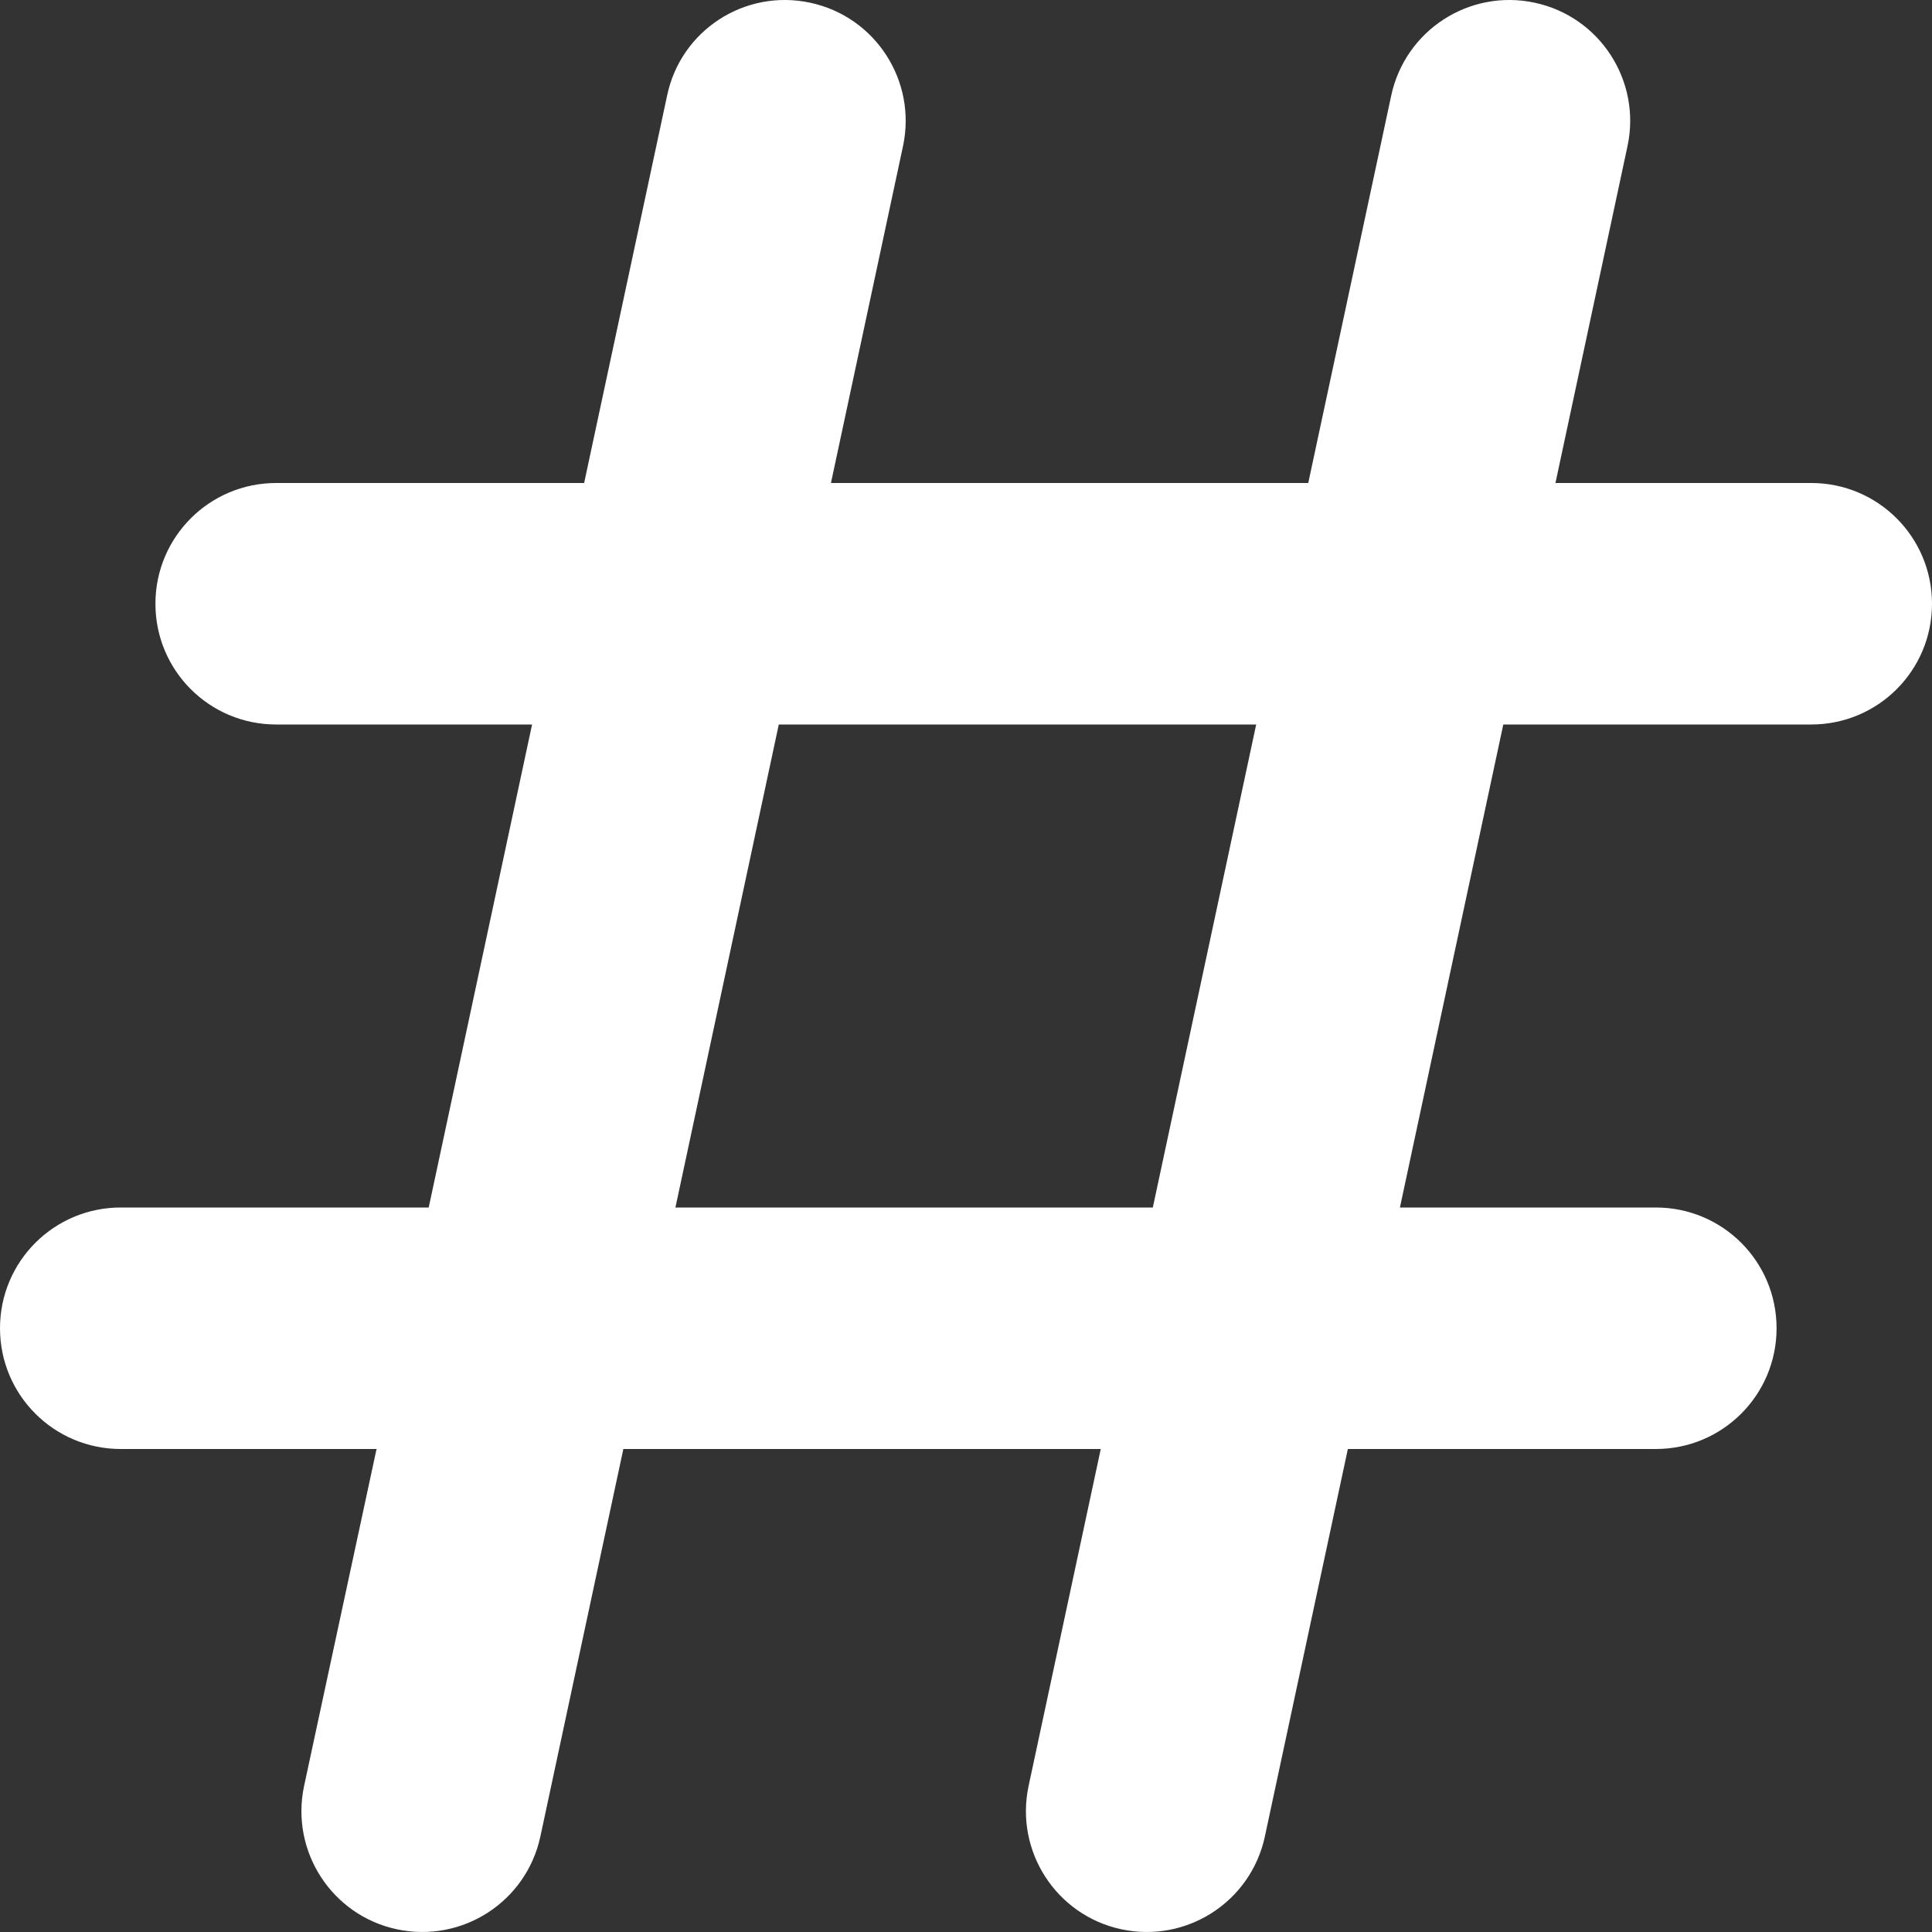
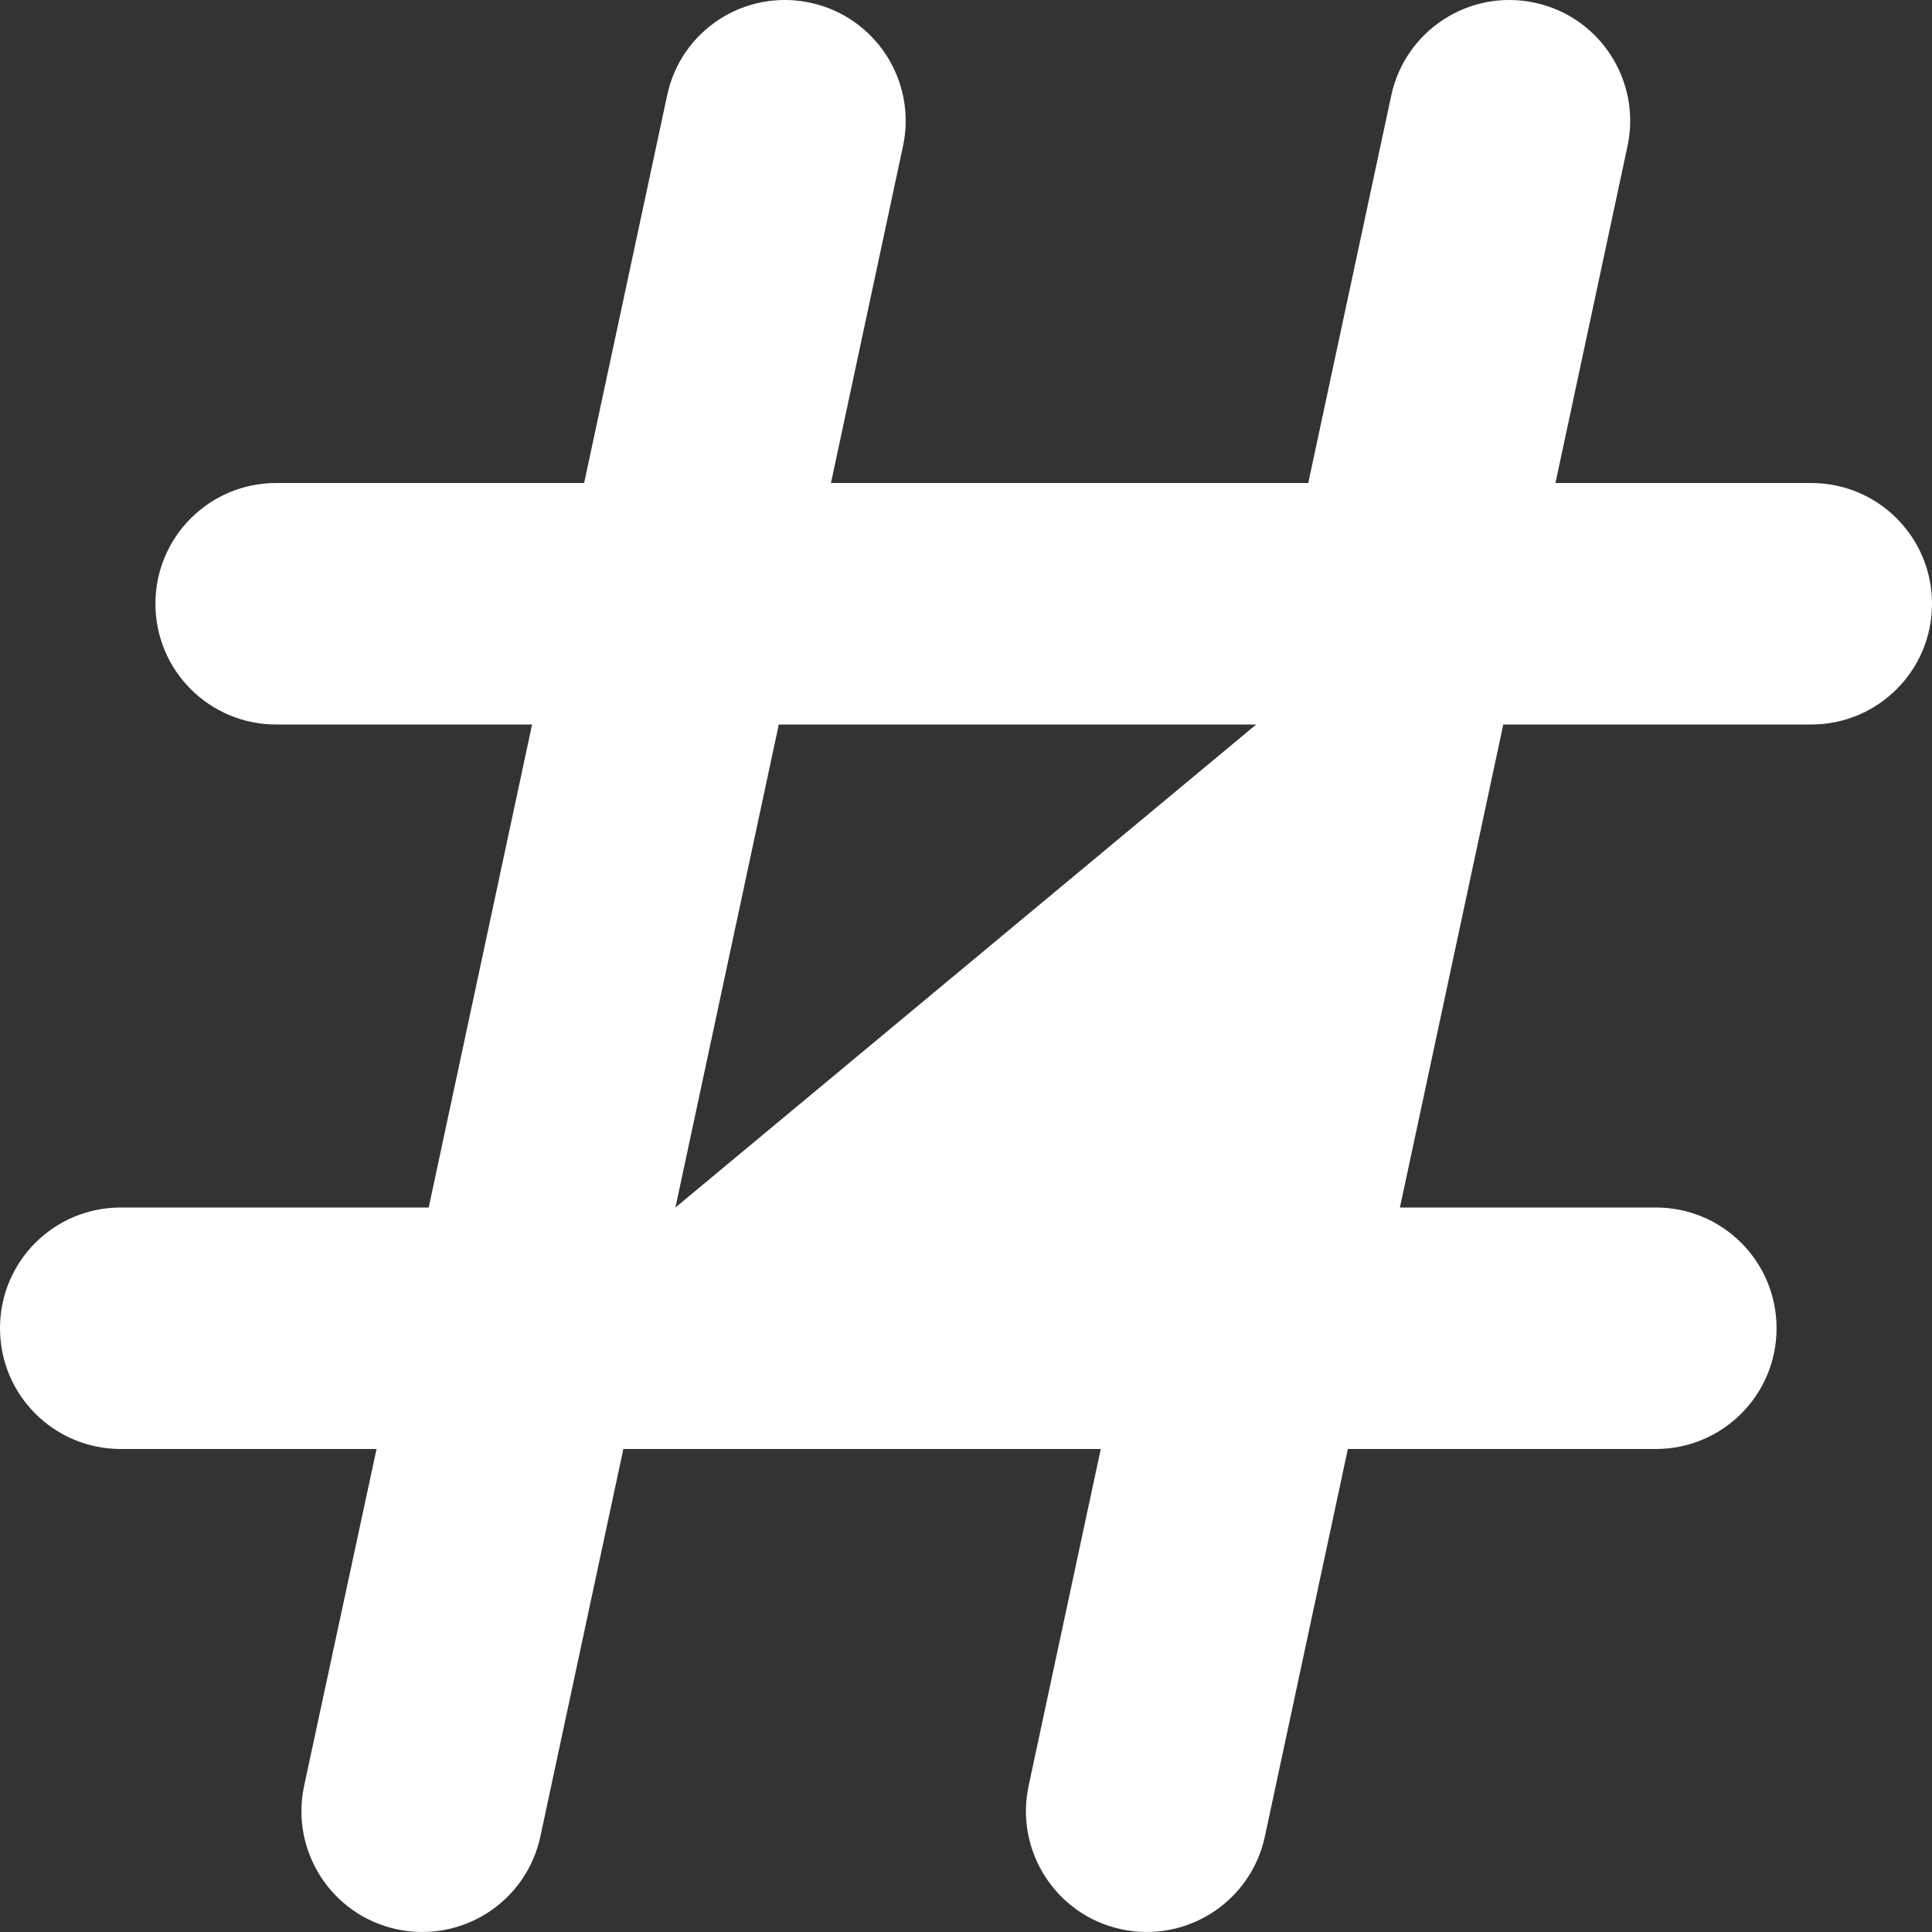
<svg xmlns="http://www.w3.org/2000/svg" width="20" height="20" viewBox="0 0 20 20" fill="none">
  <rect x="0" y="0" width="20" height="20" fill="#333333" stroke="none" />
-   <path d="M8.387 0.028C9.062 0.172 9.492 0.837 9.348 1.512L8.602 5H13.543L14.402 0.989C14.547 0.313 15.211 -0.117 15.887 0.028C16.562 0.172 16.992 0.837 16.848 1.512L16.102 5H18.75C19.441 5 20 5.559 20 6.25C20 6.942 19.441 7.5 18.75 7.5H15.562L14.492 12.5H17.141C17.832 12.5 18.391 13.058 18.391 13.75C18.391 14.441 17.832 15 17.141 15H13.953L13.094 19.011C12.949 19.687 12.285 20.116 11.609 19.972C10.934 19.828 10.504 19.163 10.648 18.488L11.395 15H6.453L5.594 19.011C5.449 19.687 4.785 20.116 4.109 19.972C3.434 19.828 3.004 19.163 3.148 18.488L3.898 15H1.25C0.559 15 0 14.441 0 13.75C0 13.058 0.559 12.5 1.25 12.5H4.438L5.508 7.5H2.859C2.168 7.5 1.609 6.942 1.609 6.25C1.609 5.559 2.168 5 2.859 5H6.047L6.906 0.989C7.047 0.313 7.711 -0.117 8.387 0.028ZM8.062 7.5L6.992 12.5H11.934L13.004 7.5H8.062Z" fill="white" />
+   <path d="M8.387 0.028C9.062 0.172 9.492 0.837 9.348 1.512L8.602 5H13.543L14.402 0.989C14.547 0.313 15.211 -0.117 15.887 0.028C16.562 0.172 16.992 0.837 16.848 1.512L16.102 5H18.75C19.441 5 20 5.559 20 6.25C20 6.942 19.441 7.5 18.75 7.5H15.562L14.492 12.5H17.141C17.832 12.5 18.391 13.058 18.391 13.75C18.391 14.441 17.832 15 17.141 15H13.953L13.094 19.011C12.949 19.687 12.285 20.116 11.609 19.972C10.934 19.828 10.504 19.163 10.648 18.488L11.395 15H6.453L5.594 19.011C5.449 19.687 4.785 20.116 4.109 19.972C3.434 19.828 3.004 19.163 3.148 18.488L3.898 15H1.25C0.559 15 0 14.441 0 13.75C0 13.058 0.559 12.5 1.25 12.5H4.438L5.508 7.5H2.859C2.168 7.5 1.609 6.942 1.609 6.25C1.609 5.559 2.168 5 2.859 5H6.047L6.906 0.989C7.047 0.313 7.711 -0.117 8.387 0.028ZM8.062 7.5L6.992 12.5L13.004 7.5H8.062Z" fill="white" />
</svg>